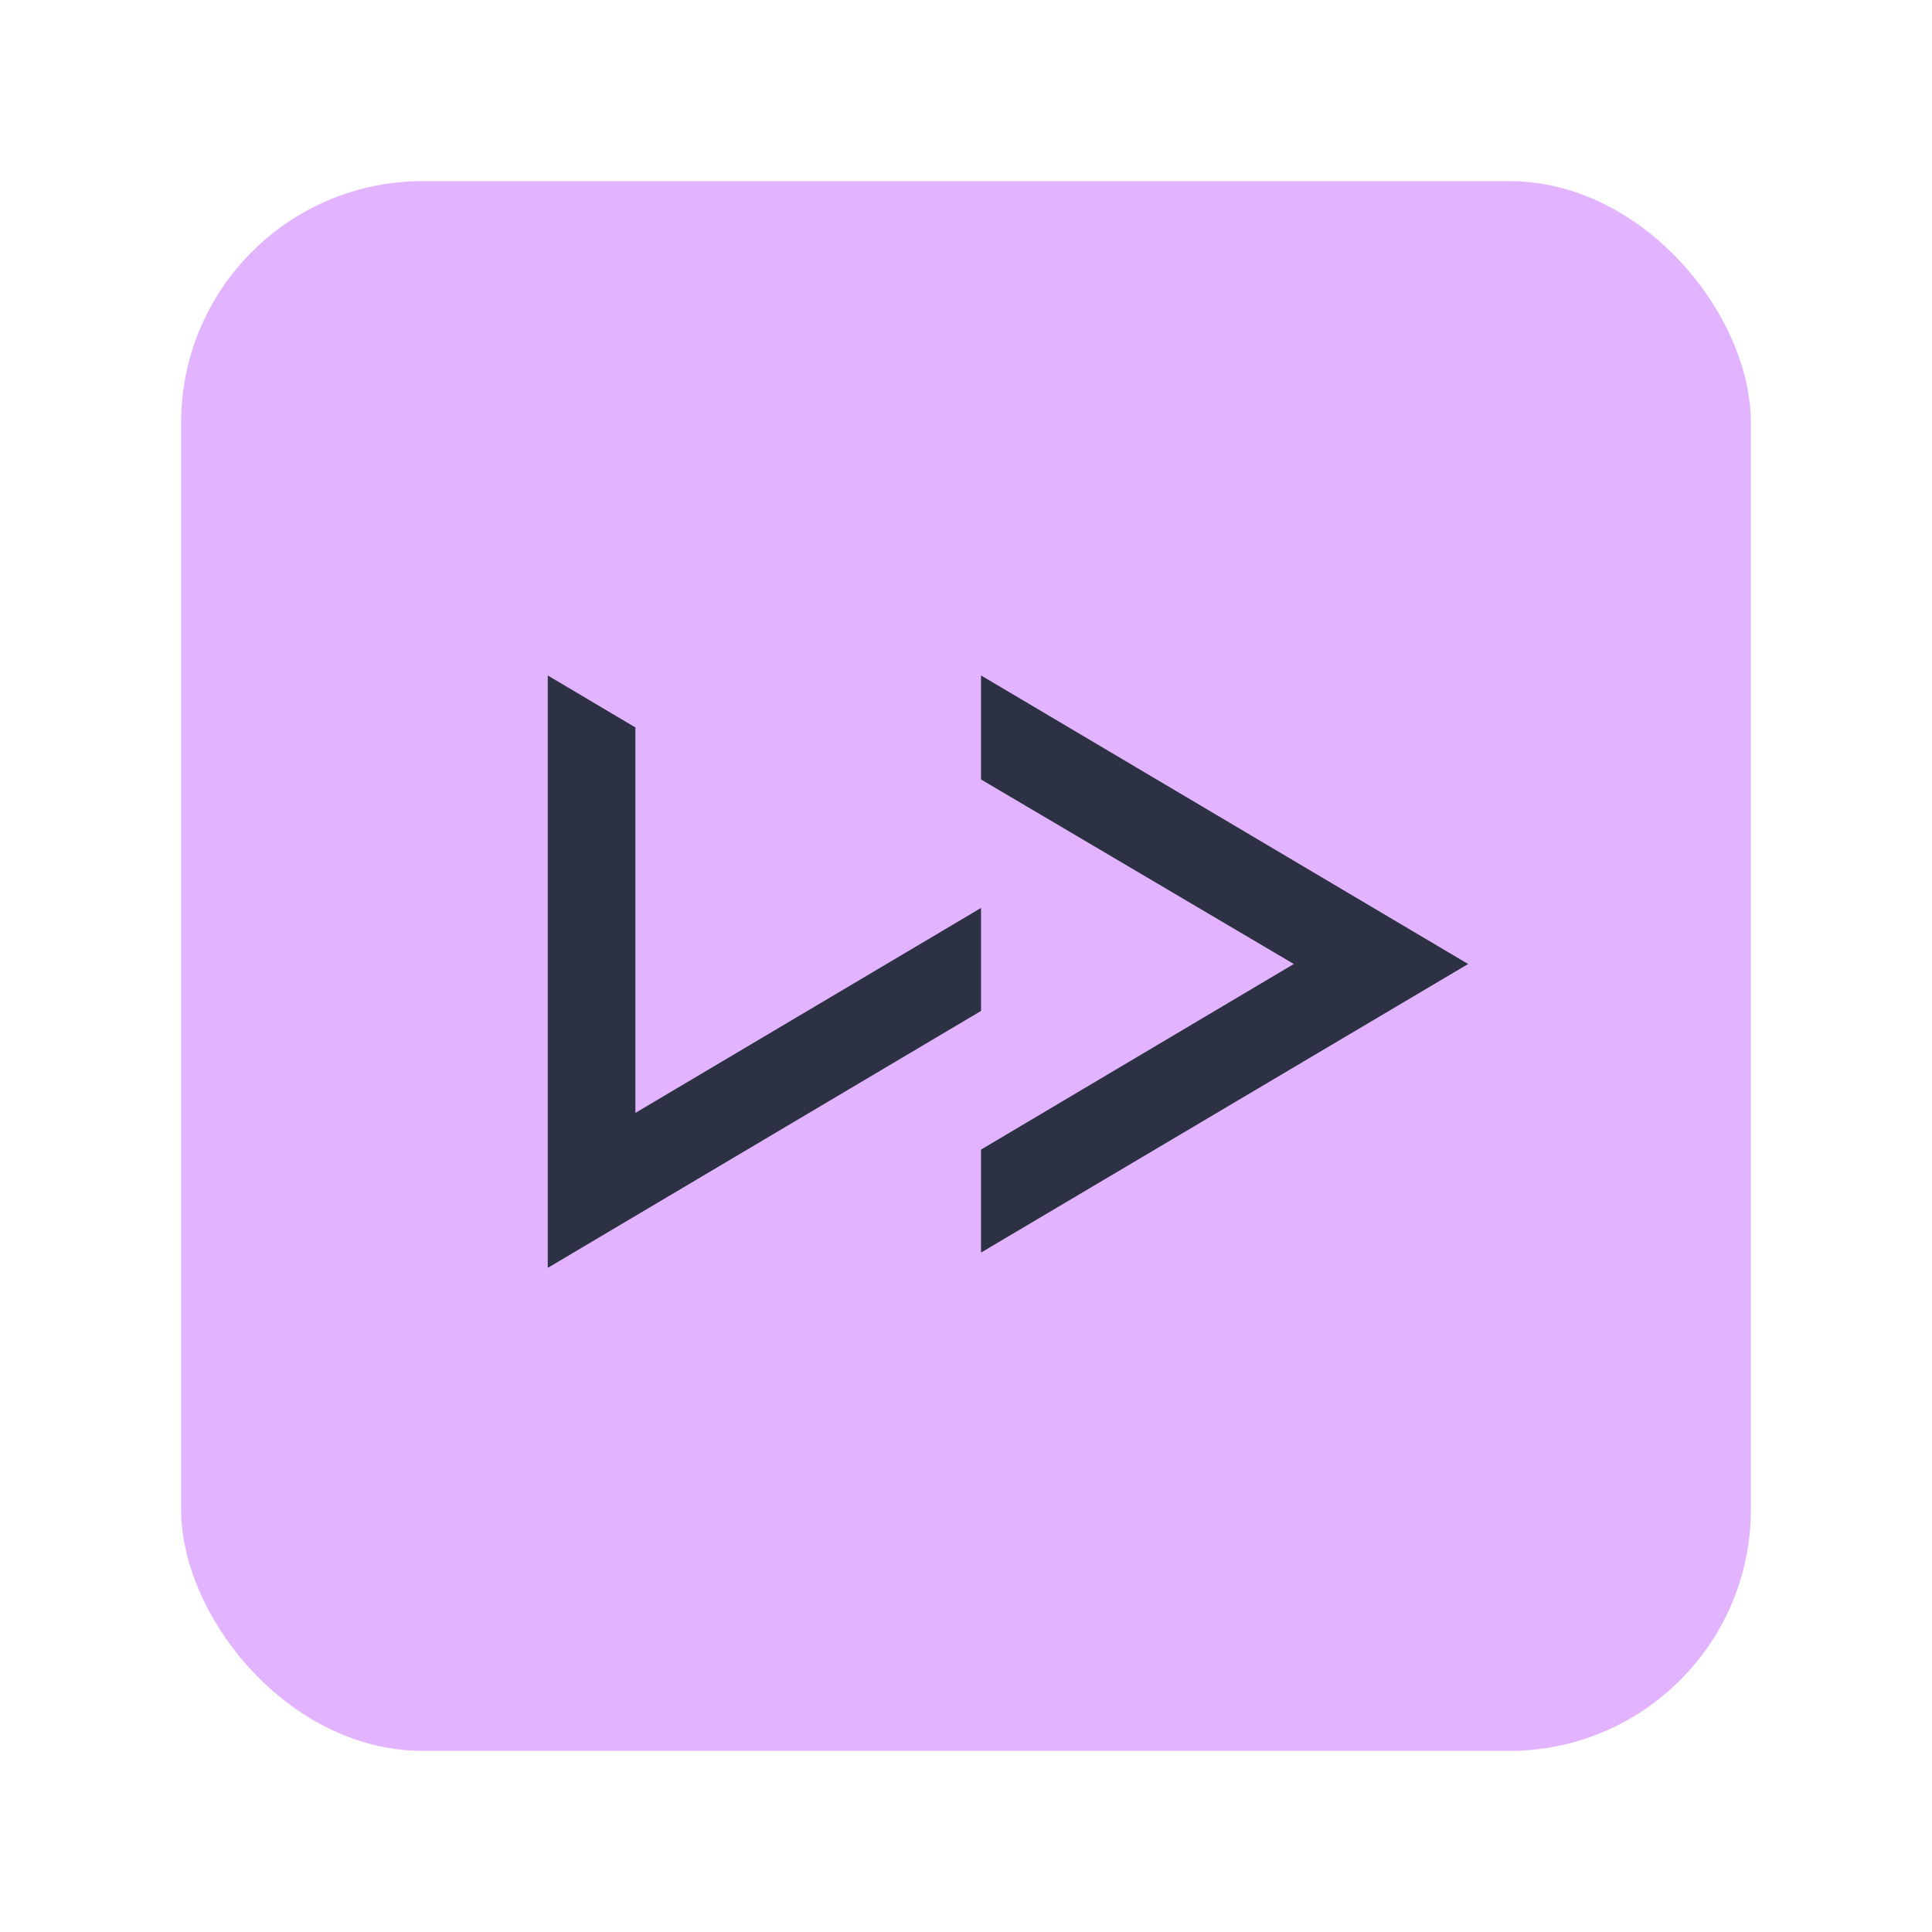
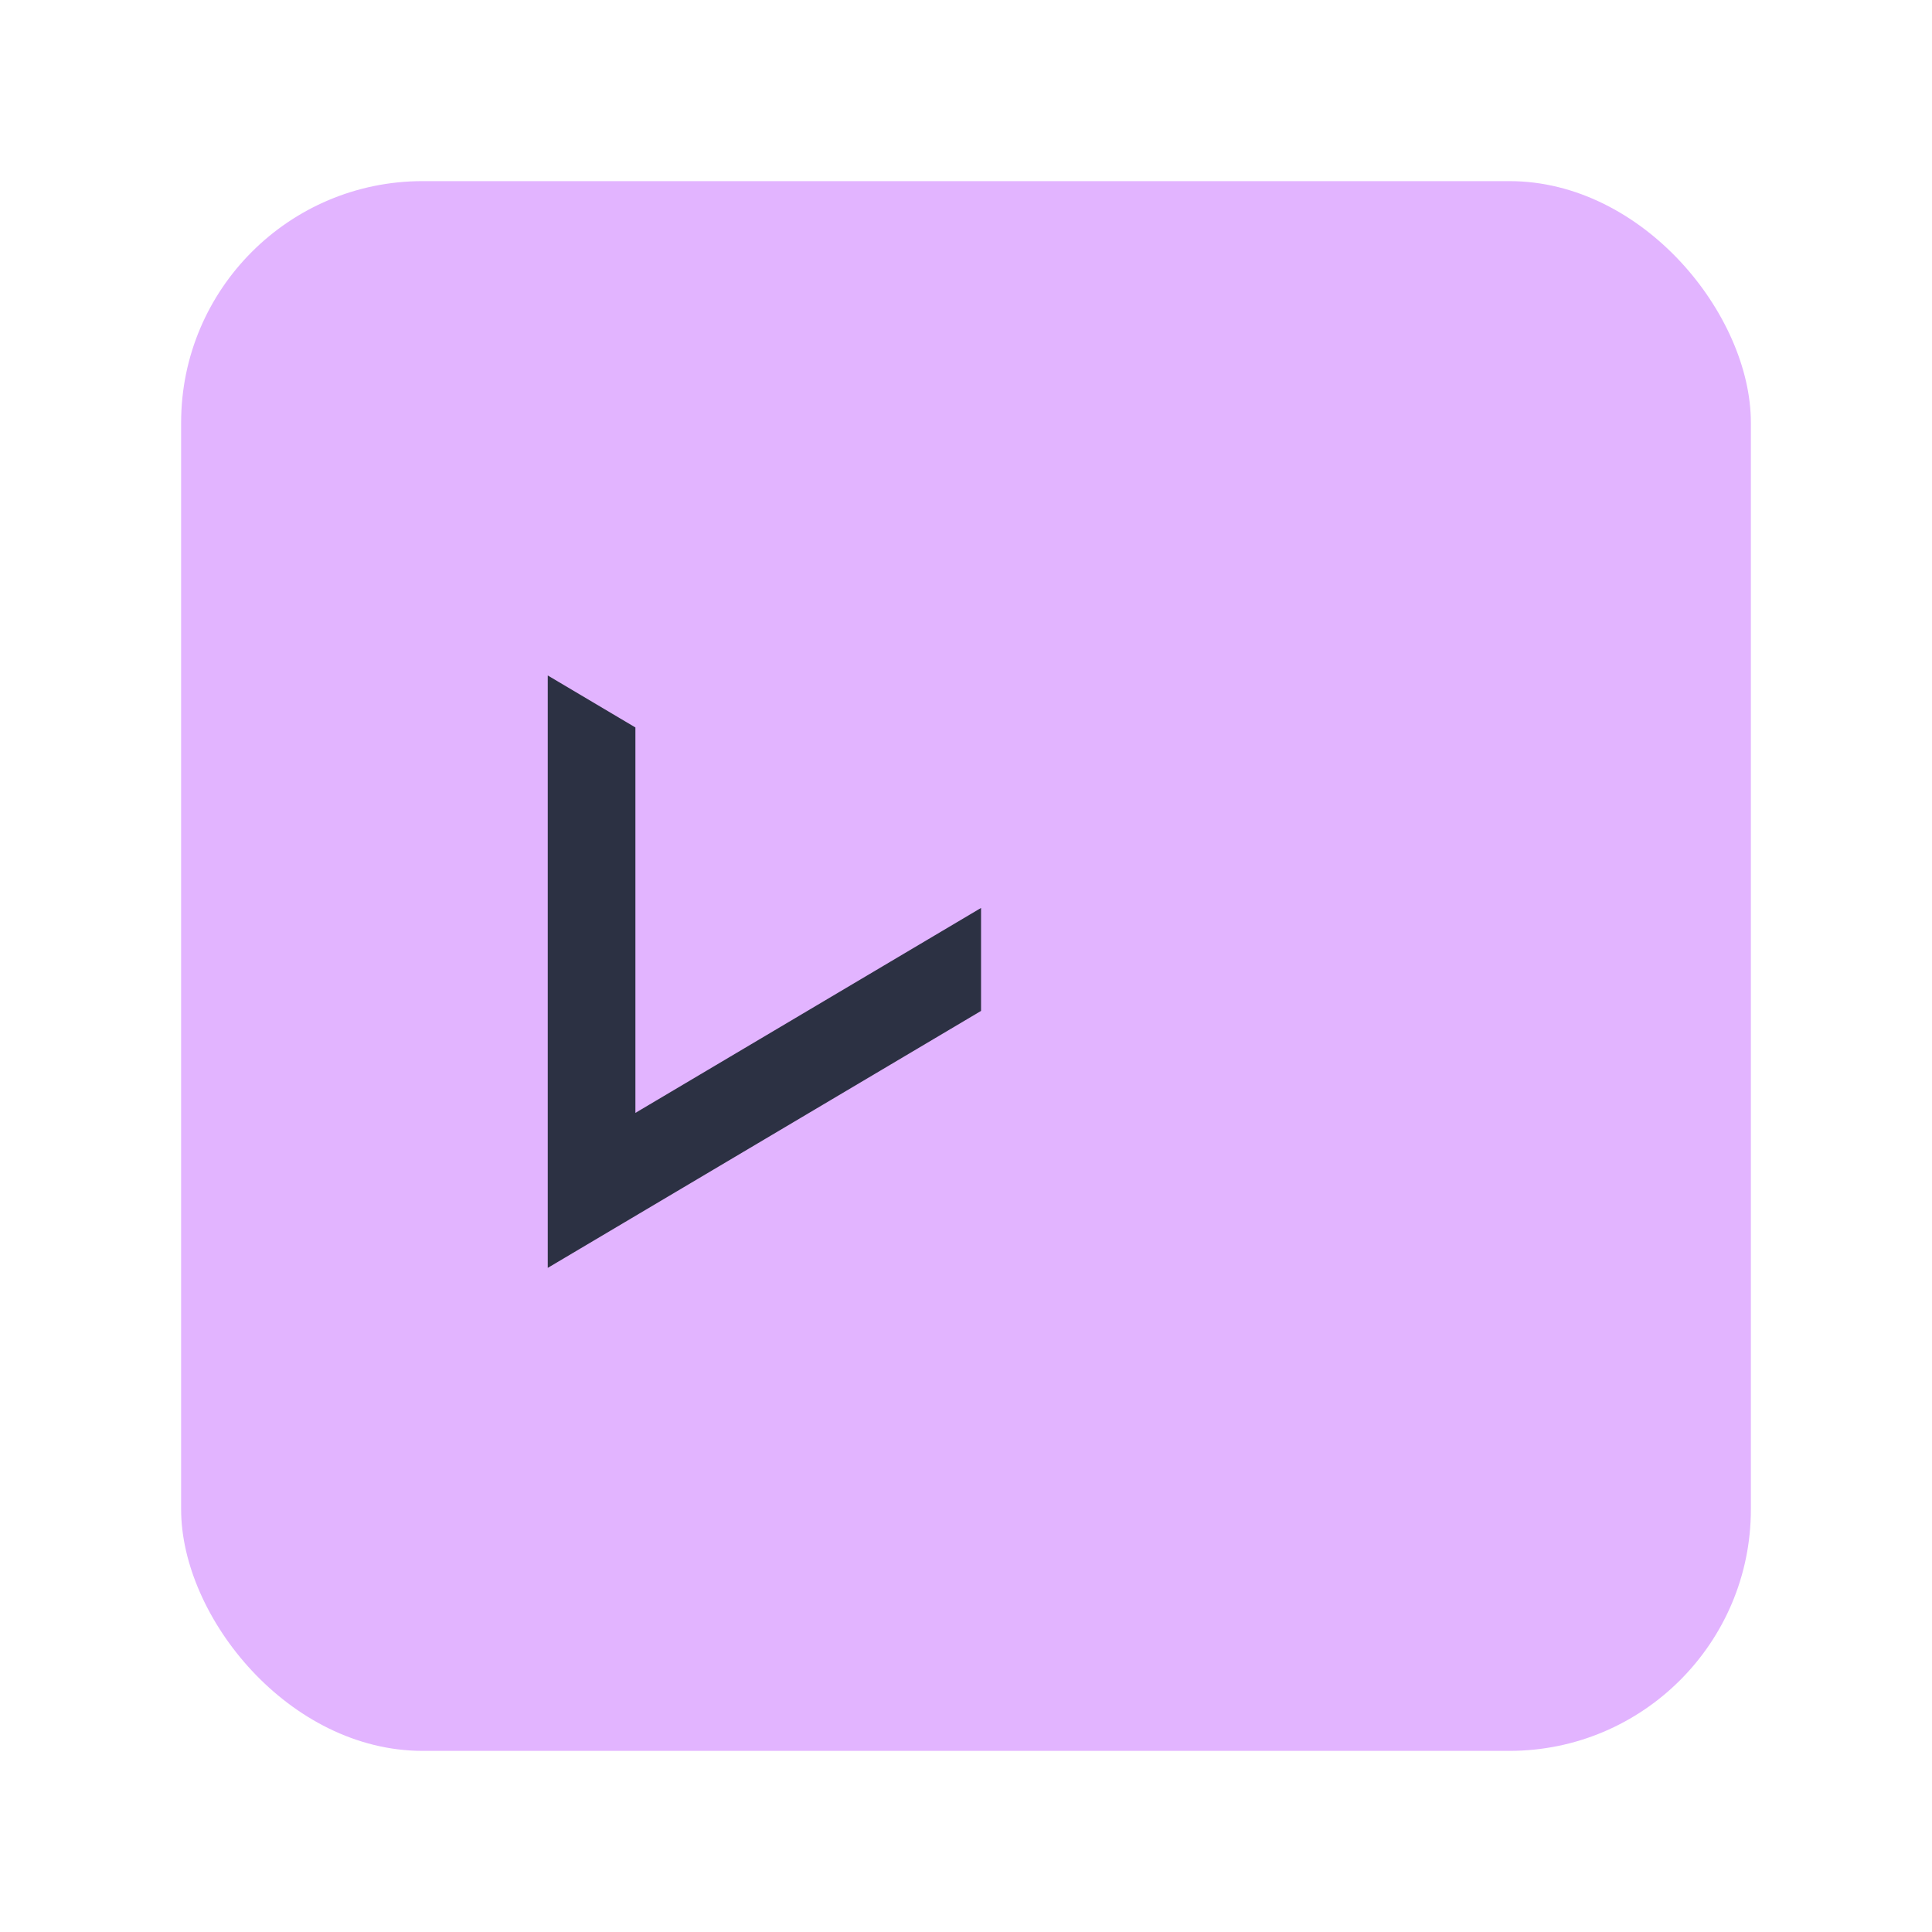
<svg xmlns="http://www.w3.org/2000/svg" width="128" height="128" viewBox="0 0 128 128" fill="none">
  <rect width="128" height="128" fill="white" />
  <rect x="12" y="12" width="104" height="104" rx="16" fill="#E2B4FF" />
-   <path d="M64.996 44.75V51.641L85.718 63.868L64.996 76.163V82.986L97.267 63.868L64.996 44.75Z" fill="#2C3143" />
  <path d="M42.097 73.732V48.196L36.29 44.751V84L64.997 66.976V60.153L42.097 73.732Z" fill="#2C3143" />
</svg>